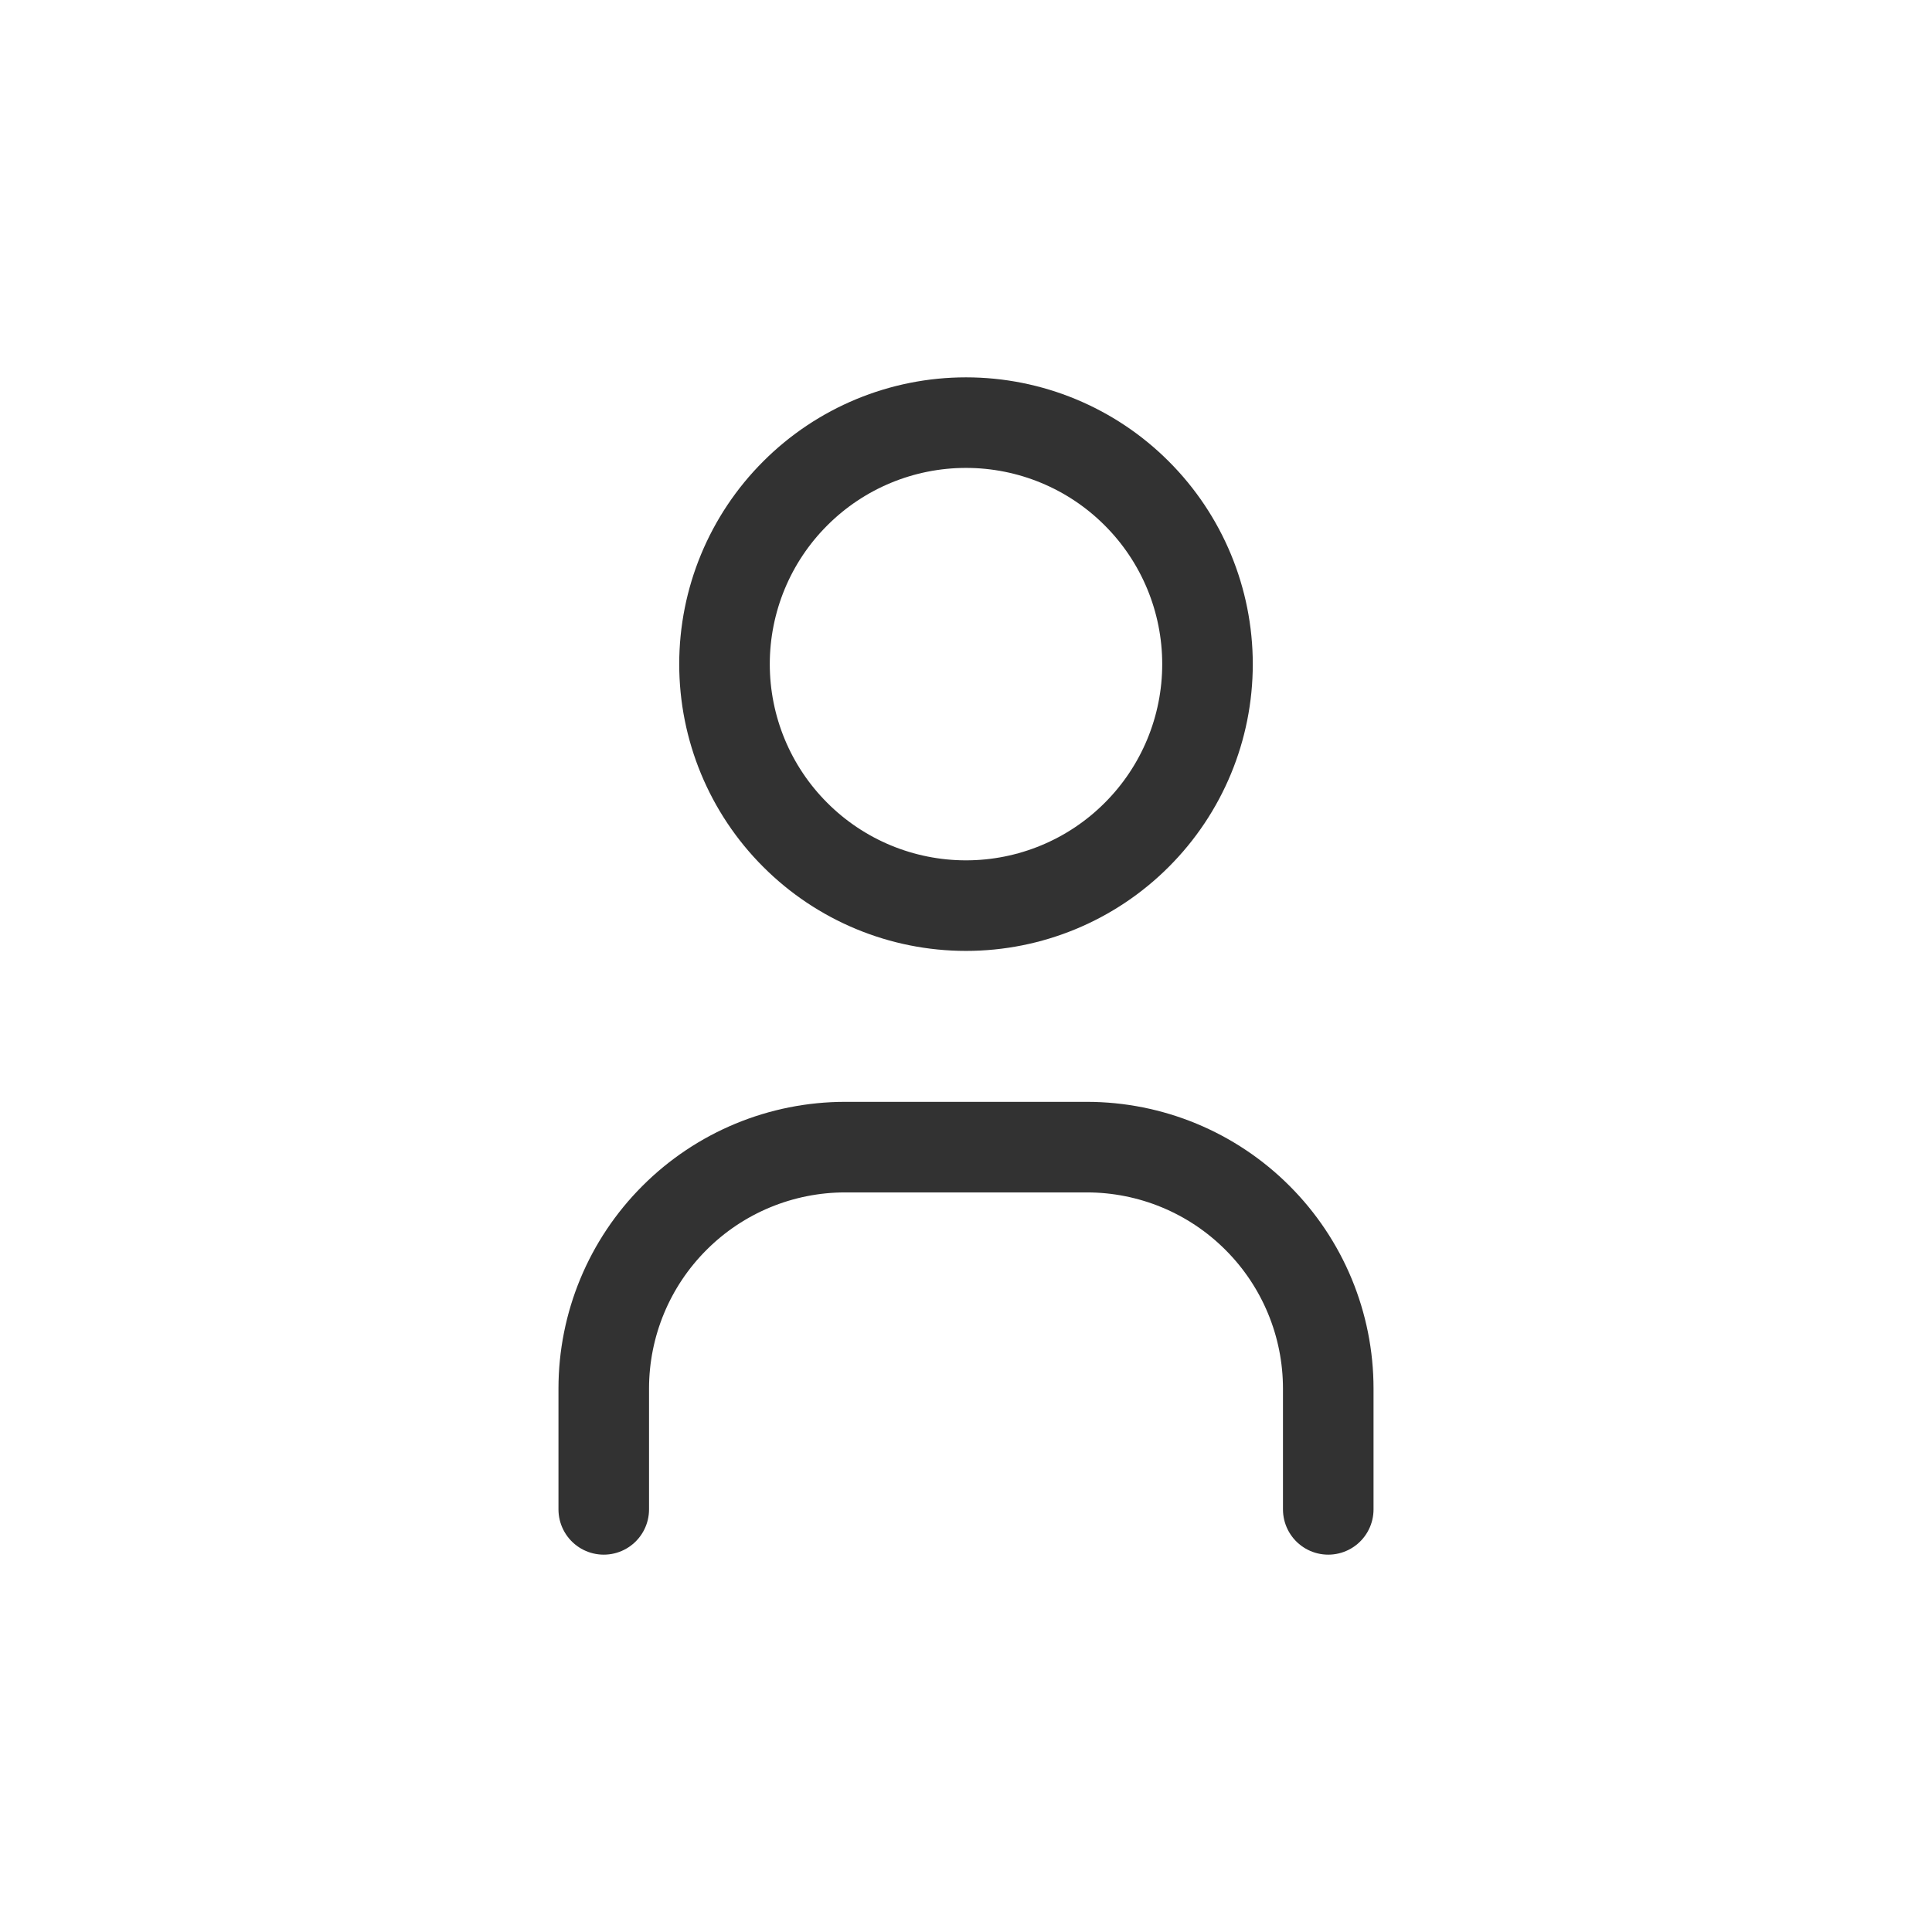
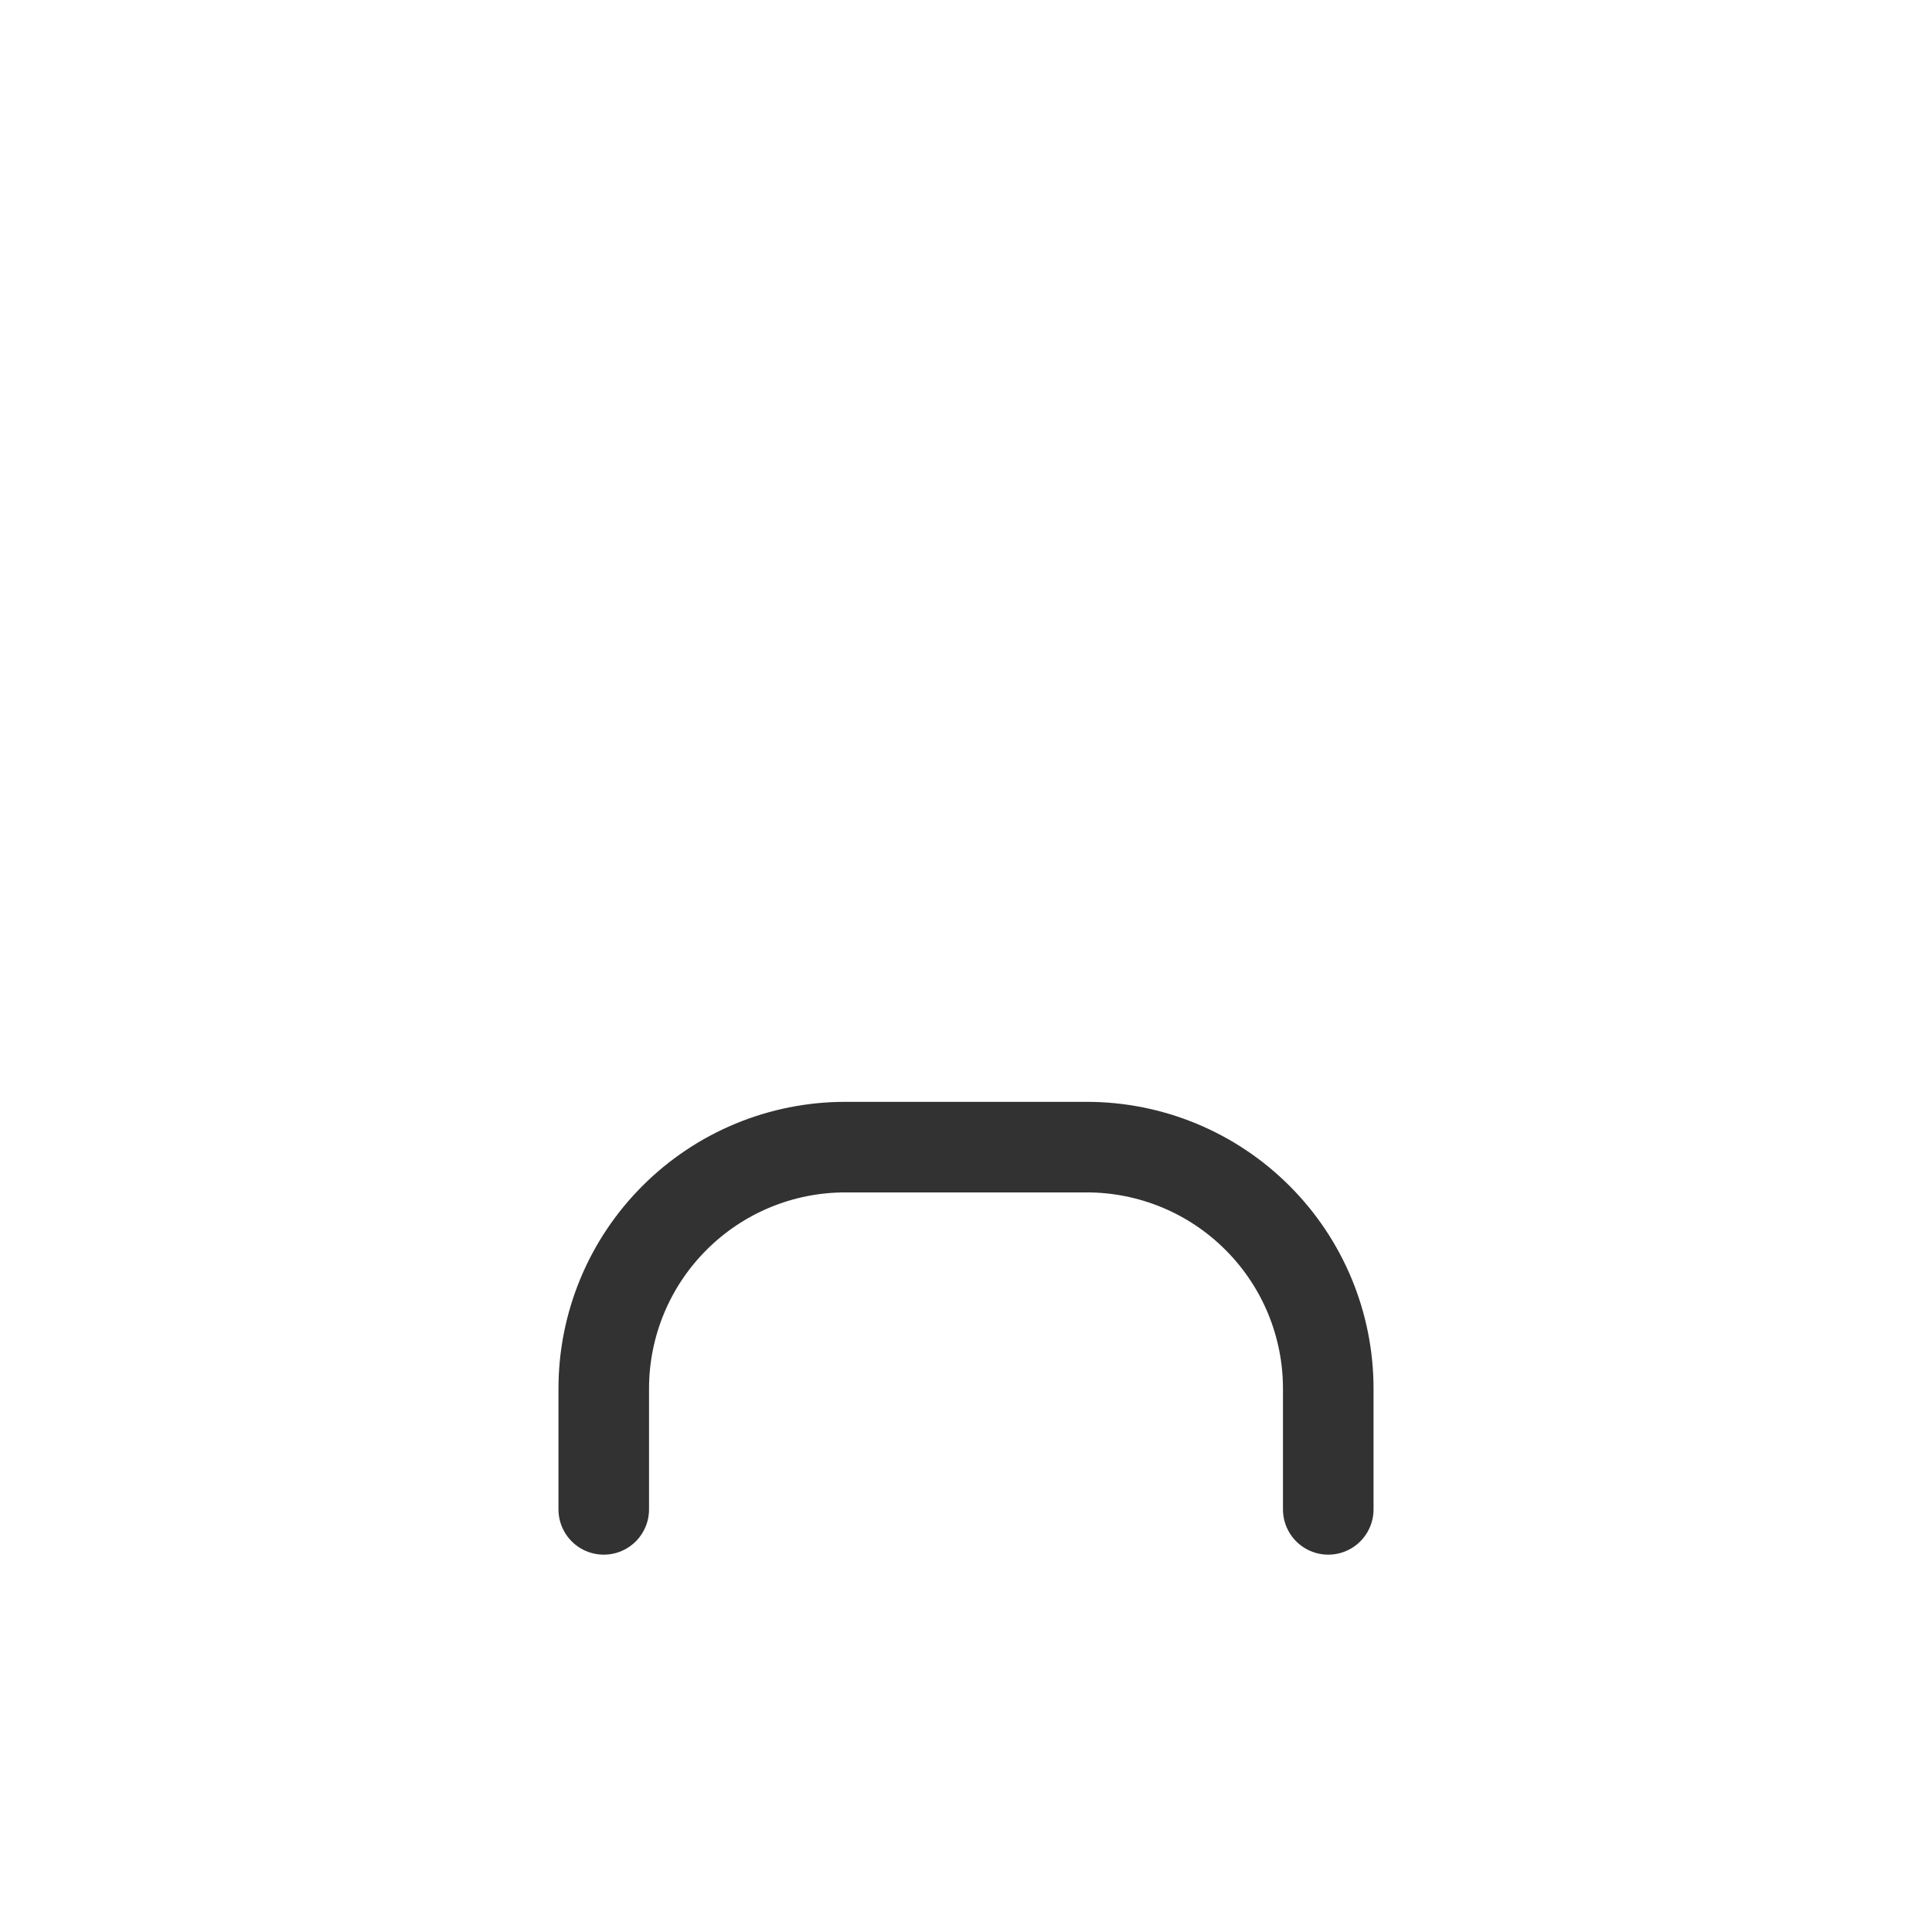
<svg xmlns="http://www.w3.org/2000/svg" width="32" height="32" viewBox="0 0 32 32" fill="none">
-   <path d="M16 15C17.061 15 18.078 14.579 18.828 13.828C19.579 13.078 20 12.061 20 11C20 9.939 19.579 8.922 18.828 8.172C18.078 7.421 17.061 7 16 7C14.939 7 13.922 7.421 13.172 8.172C12.421 8.922 12 9.939 12 11C12 12.061 12.421 13.078 13.172 13.828C13.922 14.579 14.939 15 16 15Z" stroke="#323232" stroke-width="1.5" stroke-linecap="round" stroke-linejoin="round" />
  <path d="M10 25V23C10 21.939 10.421 20.922 11.172 20.172C11.922 19.421 12.939 19 14 19H18C19.061 19 20.078 19.421 20.828 20.172C21.579 20.922 22 21.939 22 23V25" stroke="#323232" stroke-width="1.5" stroke-linecap="round" stroke-linejoin="round" />
</svg>